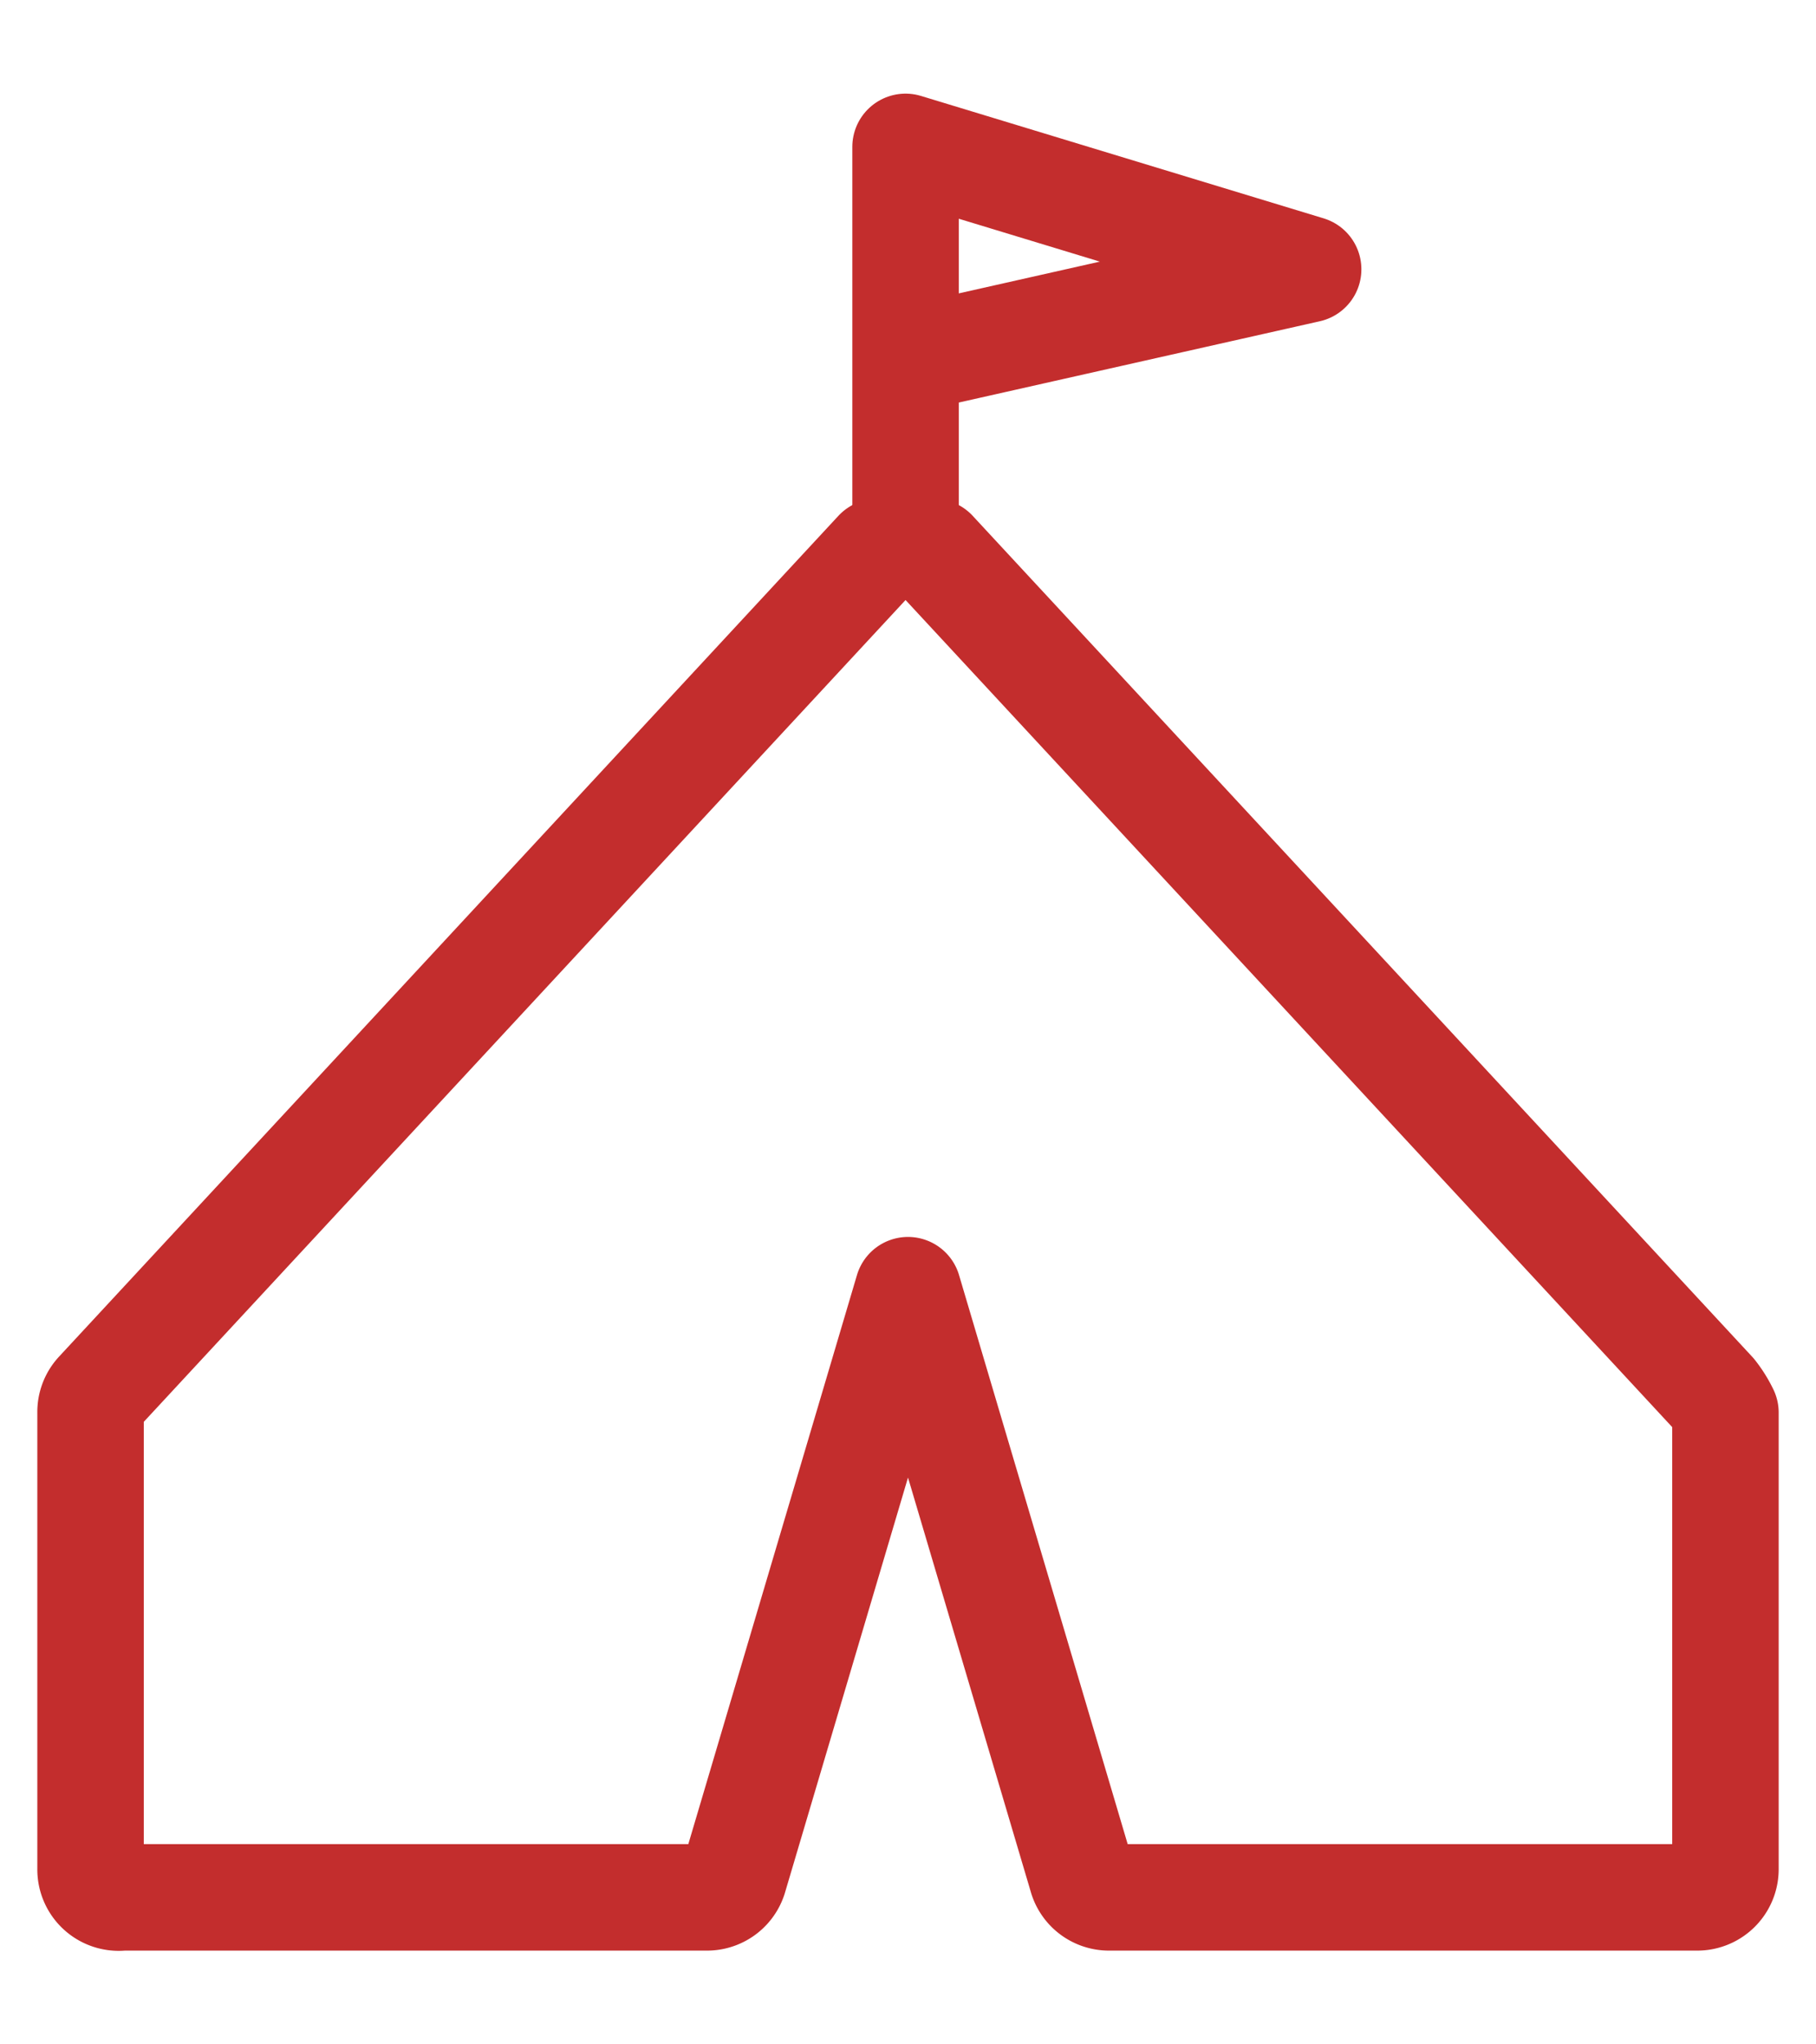
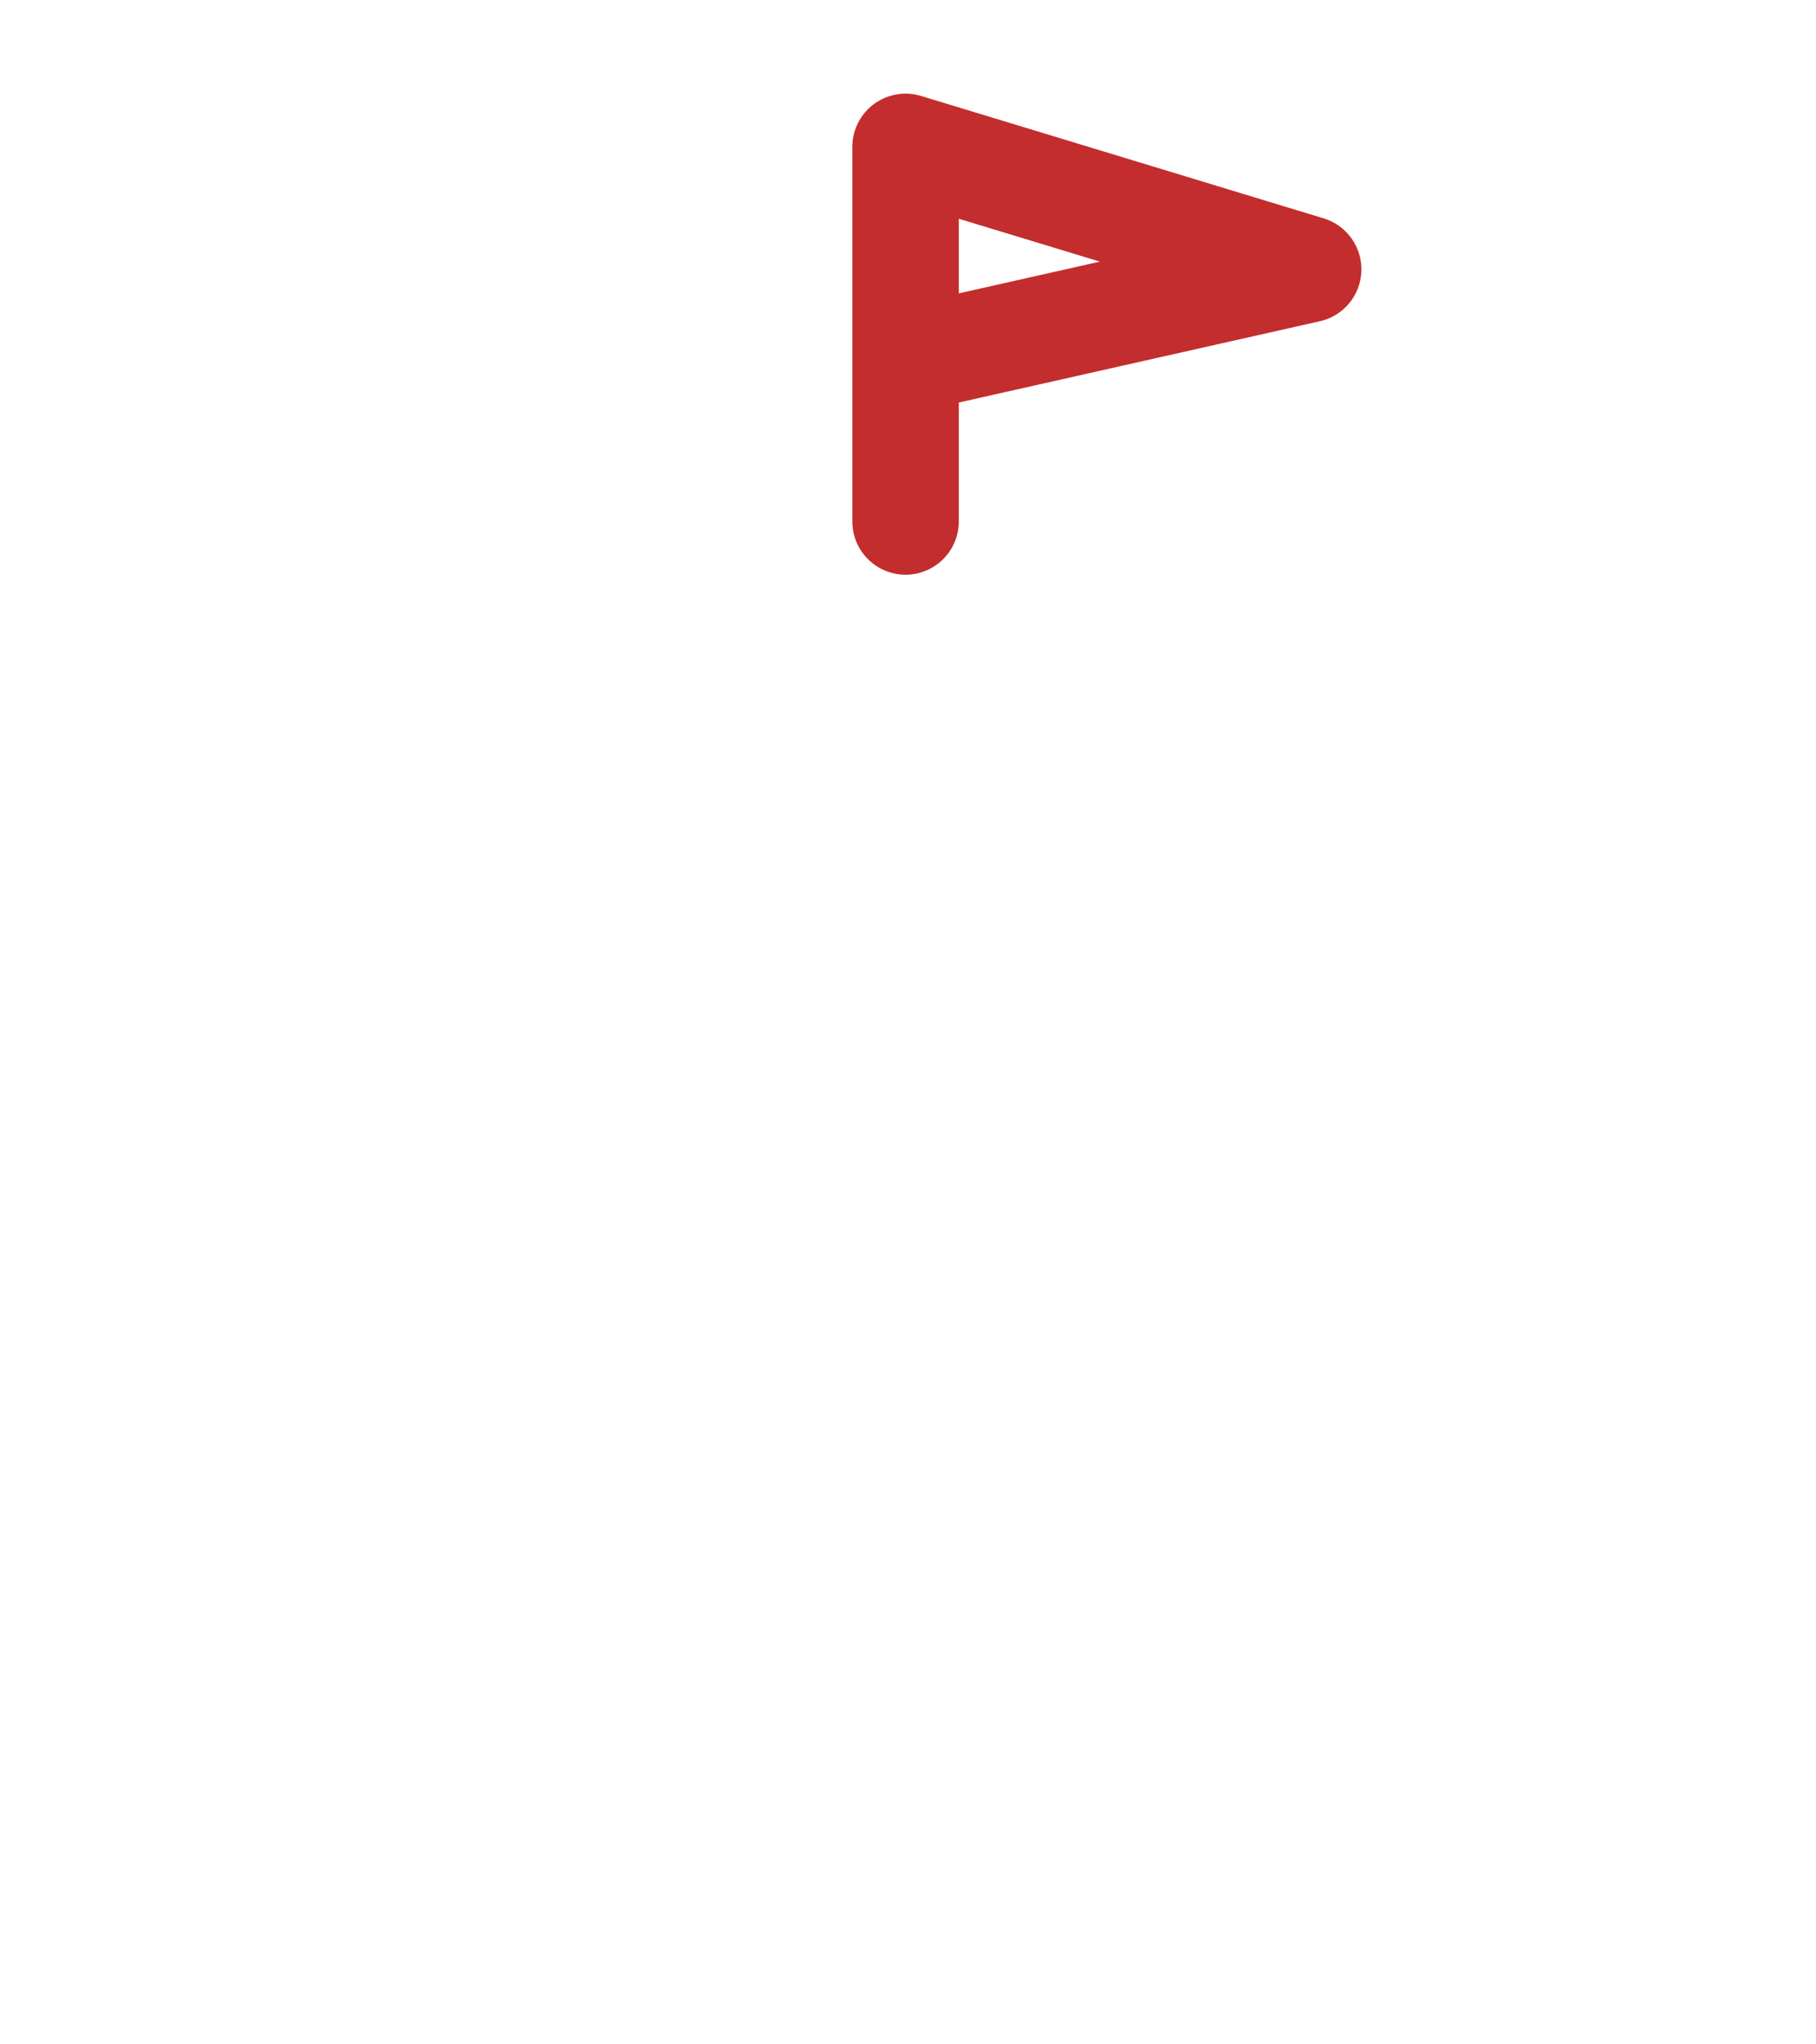
<svg xmlns="http://www.w3.org/2000/svg" id="Layer_1" data-name="Layer 1" viewBox="0 0 14.84 16.7">
  <defs>
    <style>.cls-1{fill:none;stroke:#c32d2d;stroke-linecap:round;stroke-linejoin:round;stroke-width:0.87px;}</style>
  </defs>
  <g id="Group_38" data-name="Group 38">
-     <path id="Path_19" data-name="Path 19" class="cls-1" d="M7.17,4.51.8,11.38a.23.23,0,0,0-.06.16v3.73A.23.23,0,0,0,1,15.5H5.78A.23.23,0,0,0,6,15.33l1.42-4.79,1.42,4.79a.23.23,0,0,0,.22.17h4.81a.23.23,0,0,0,.23-.23V11.54a.86.86,0,0,0-.1-.16L7.63,4.51" />
-   </g>
+     </g>
  <polyline class="cls-1" points="7.4 4.26 7.4 2.79 7.4 1.2 10.69 2.2 7.58 2.9" />
</svg>